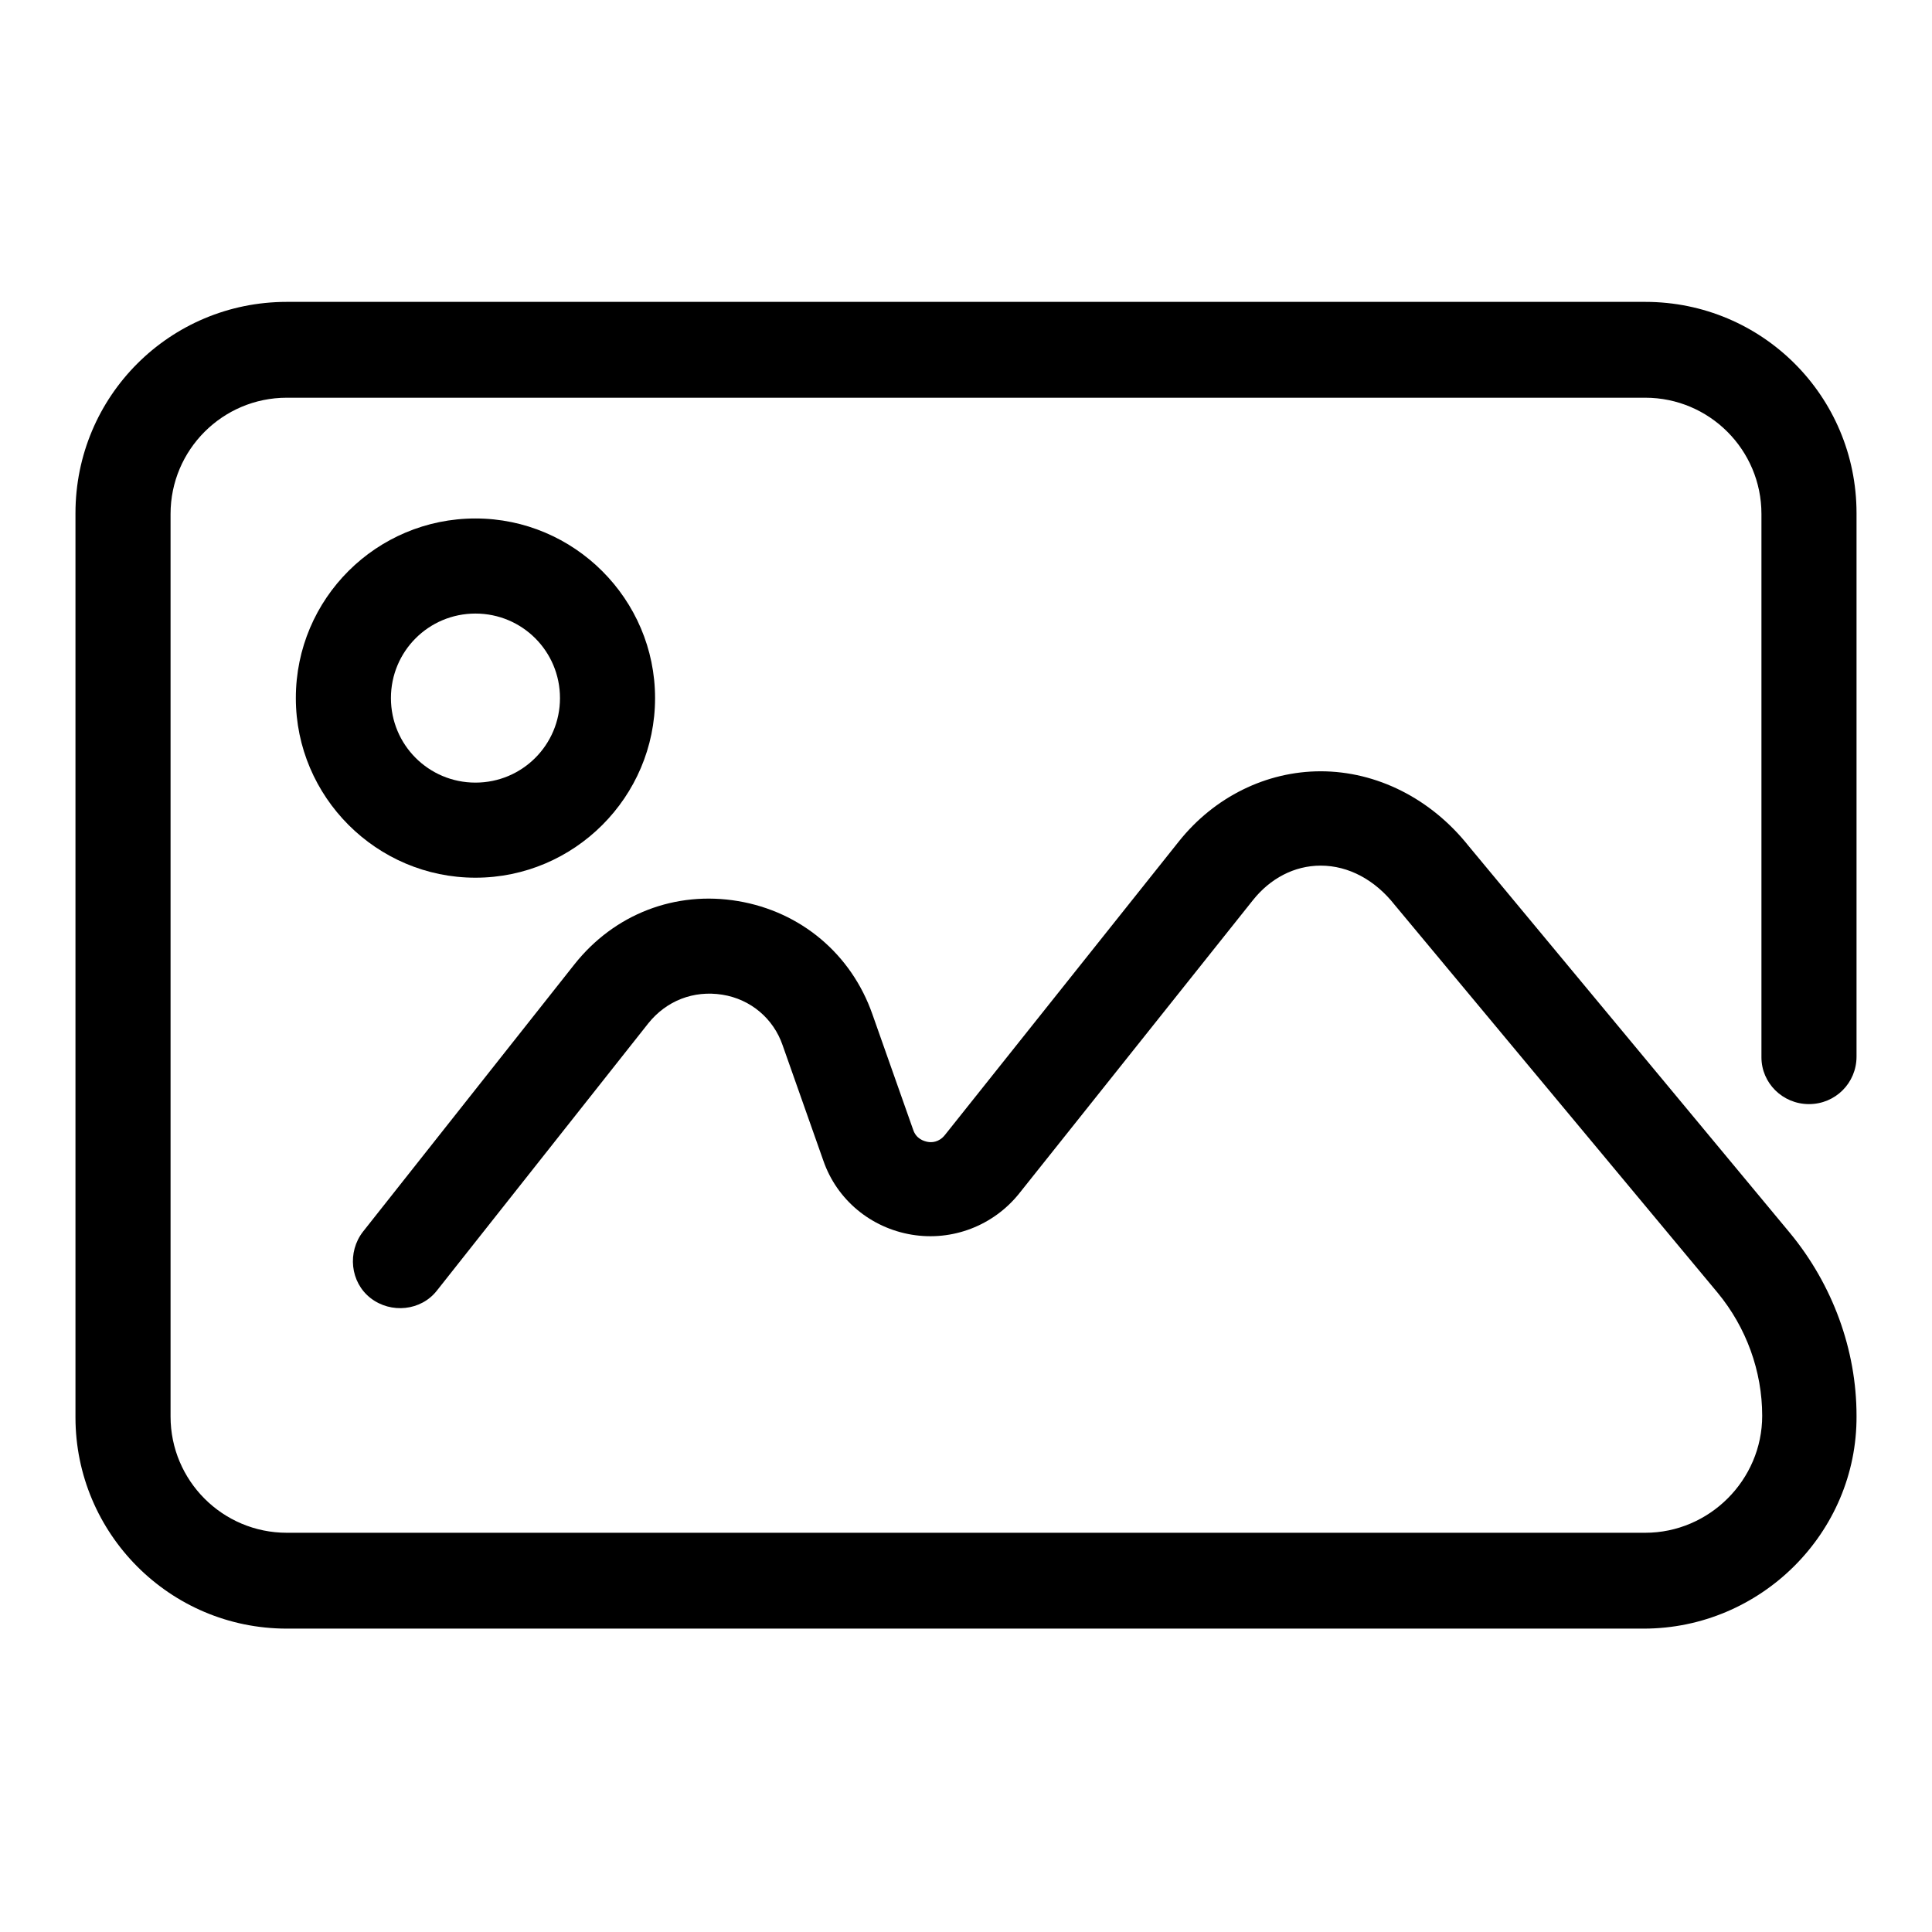
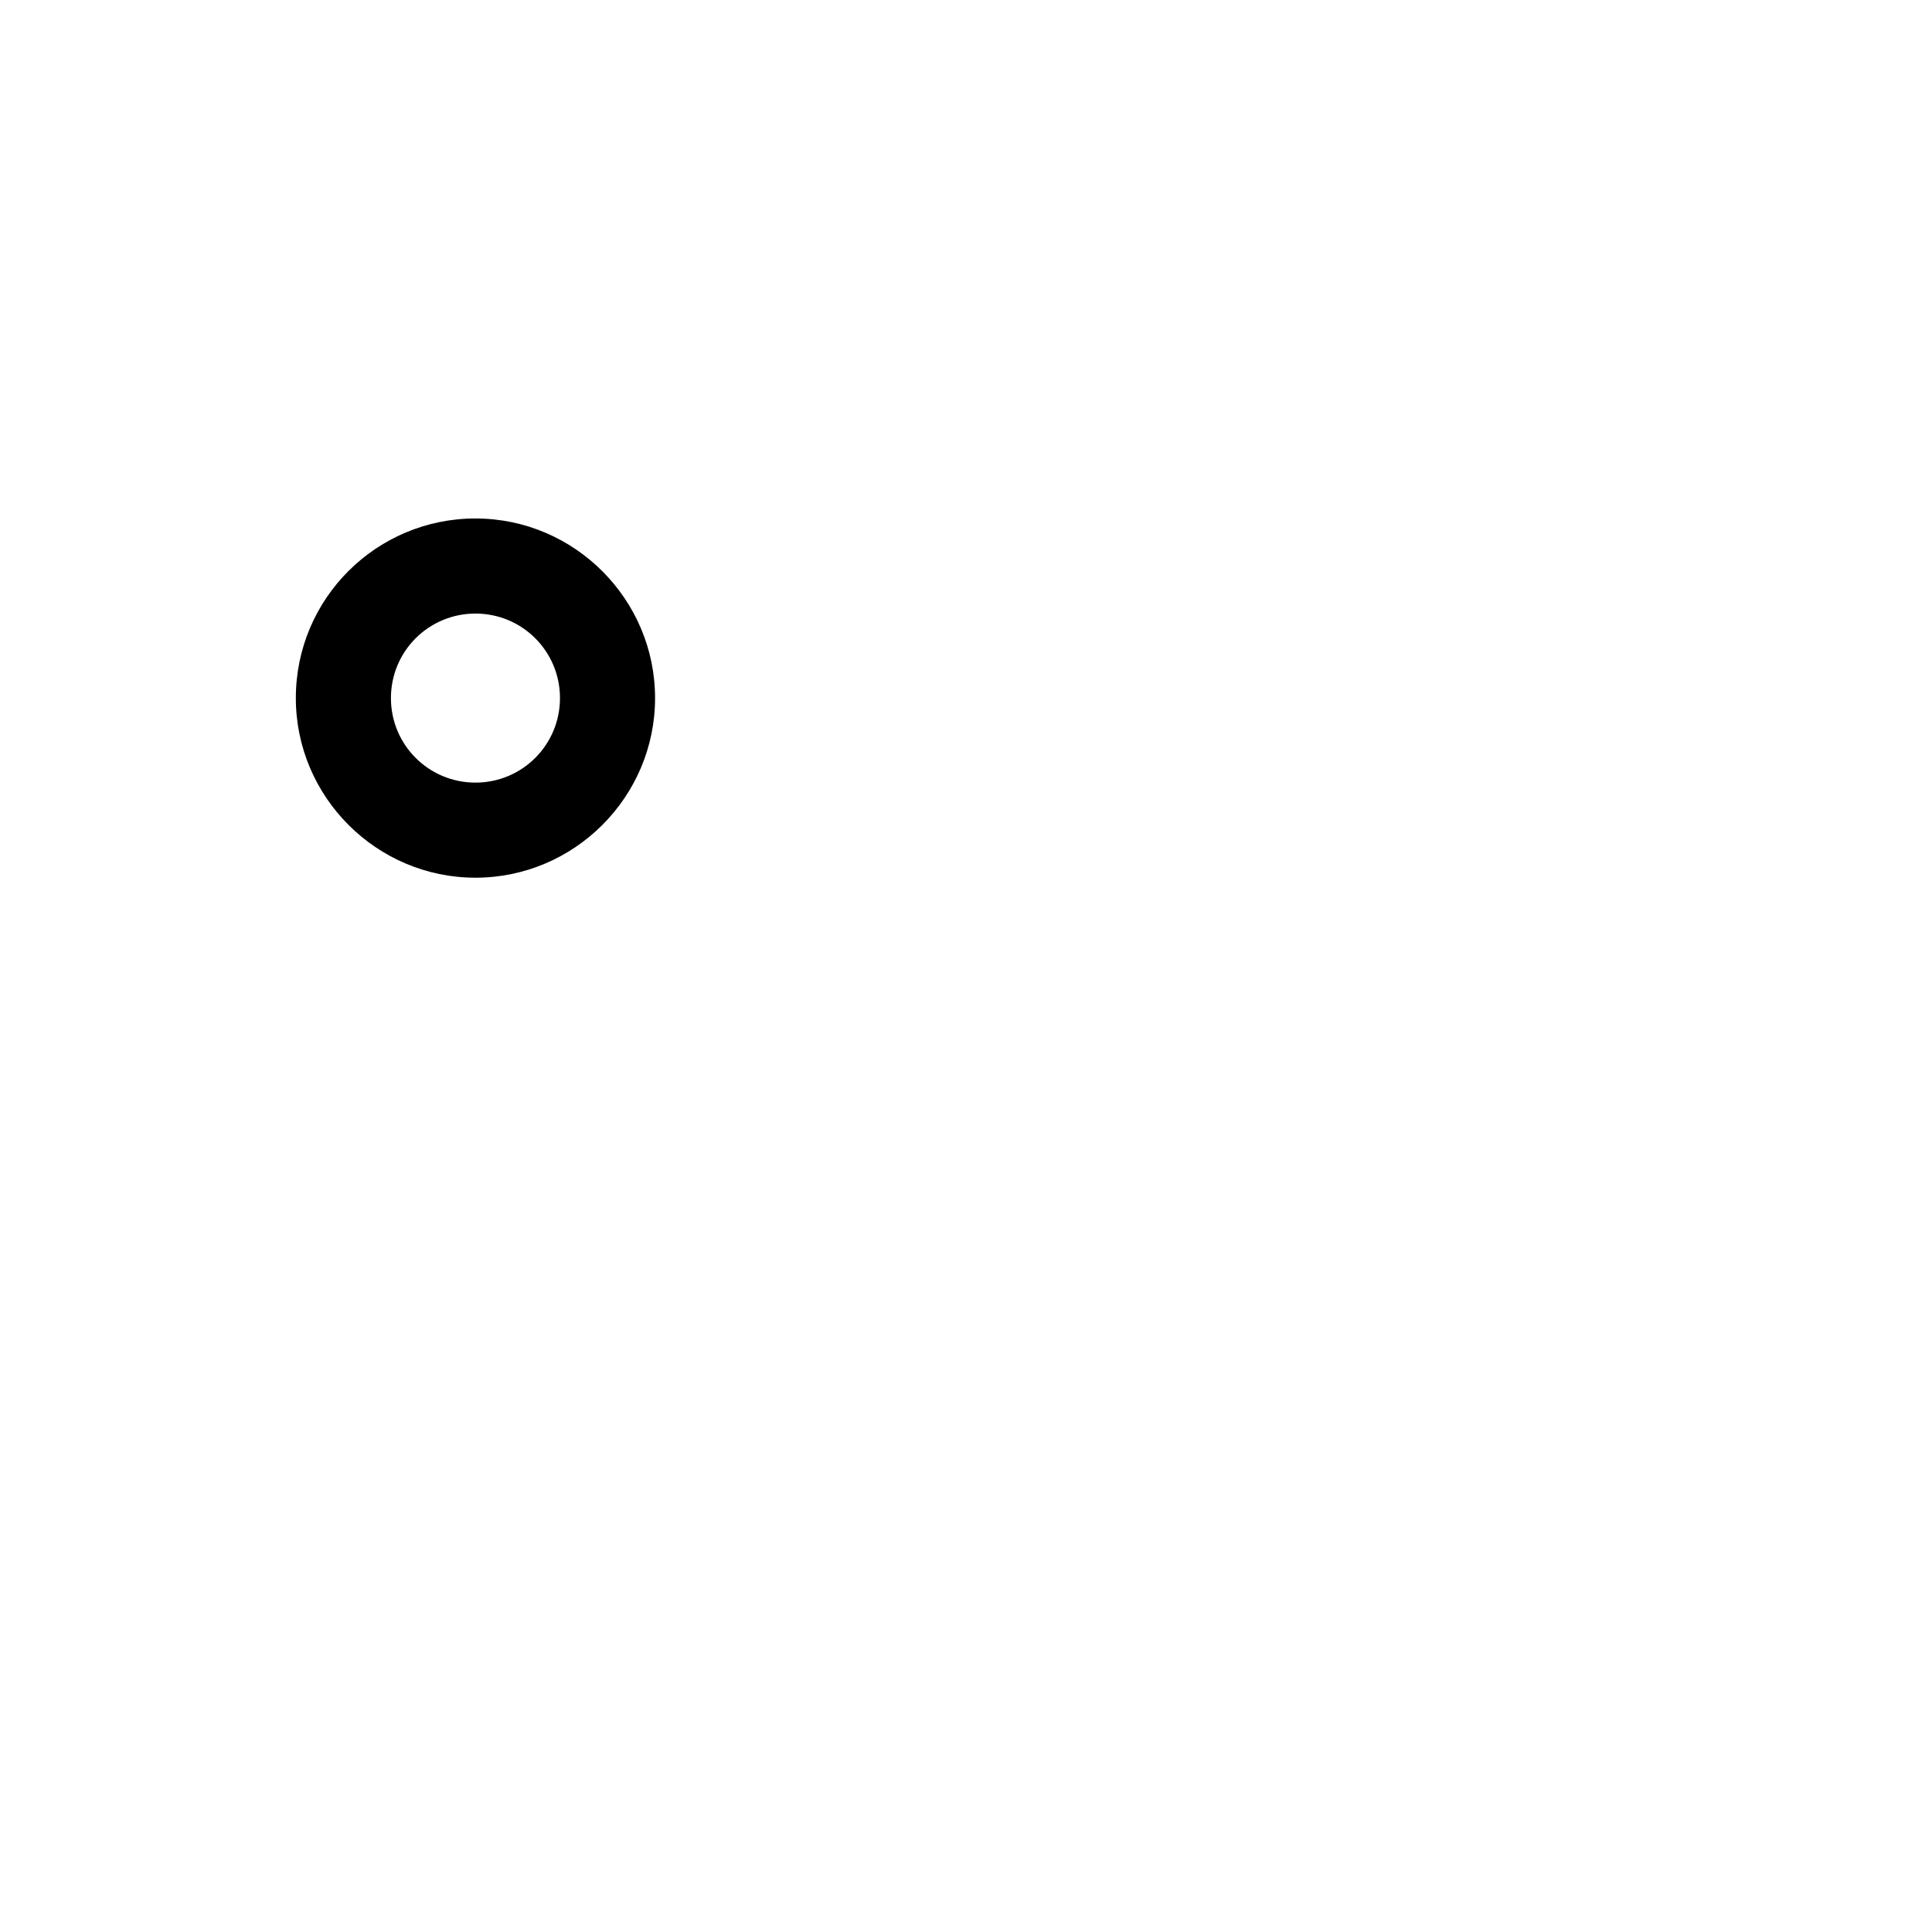
<svg xmlns="http://www.w3.org/2000/svg" version="1.1" x="0px" y="0px" viewBox="0 0 256 256" enable-background="new 0 0 256 256" xml:space="preserve">
  <g>
    <g>
-       <path fill="#000000" d="M239.7,146.3c3.5,0,6.3-2.8,6.3-6.3v-72c0-15.5-12.5-28-28-28H38c-15.5,0-28,12.5-28,28v119.8c0,15.4,12.5,28,28,28h179.8c15.5,0,28.3-12.7,28.2-28.2c0-8.8-3.2-17.4-8.8-24.2l-42.6-51.3c-5-6.3-12.2-9.9-19.6-9.9l0,0c-7.2,0-14.1,3.4-18.8,9.3l-31,38.9c-0.8,1-1.8,1-2.3,0.9c-0.5-0.1-1.5-0.4-1.9-1.6l-5.4-15.3c-2.8-8-9.5-13.6-17.8-15c-8.3-1.4-16.4,1.7-21.7,8.4l-28,35.4c-2.1,2.7-1.7,6.7,1,8.8l0,0c2.7,2.1,6.7,1.7,8.8-1l28-35.4c2.4-3,6-4.4,9.8-3.8c3.8,0.6,6.8,3.2,8,6.7l5.4,15.3c1.8,5.2,6.3,8.9,11.7,9.8c5.4,0.9,10.8-1.2,14.2-5.4l31-38.9c2.3-2.9,5.5-4.6,9-4.6l0,0c3.7,0,7.2,1.9,9.8,5.2l42.8,51.4c3.8,4.6,5.9,10.4,5.9,16.3c0,8.5-7,15.5-15.5,15.5H38c-8.5,0-15.4-6.9-15.4-15.4V68.1c0-8.5,6.9-15.4,15.4-15.4h180c8.5,0,15.4,6.9,15.4,15.4v72C233.4,143.5,236.2,146.3,239.7,146.3z" />
      <path fill="#000000" d="M39.2,92.5c0,13.1,10.7,23.8,23.8,23.8c13.1,0,23.8-10.7,23.8-23.8c0-13.1-10.7-23.8-23.8-23.8C49.9,68.7,39.2,79.3,39.2,92.5z M74.2,92.5c0,6.2-5,11.2-11.2,11.2s-11.2-5-11.2-11.2s5-11.2,11.2-11.2S74.2,86.3,74.2,92.5z" />
    </g>
  </g>
</svg>